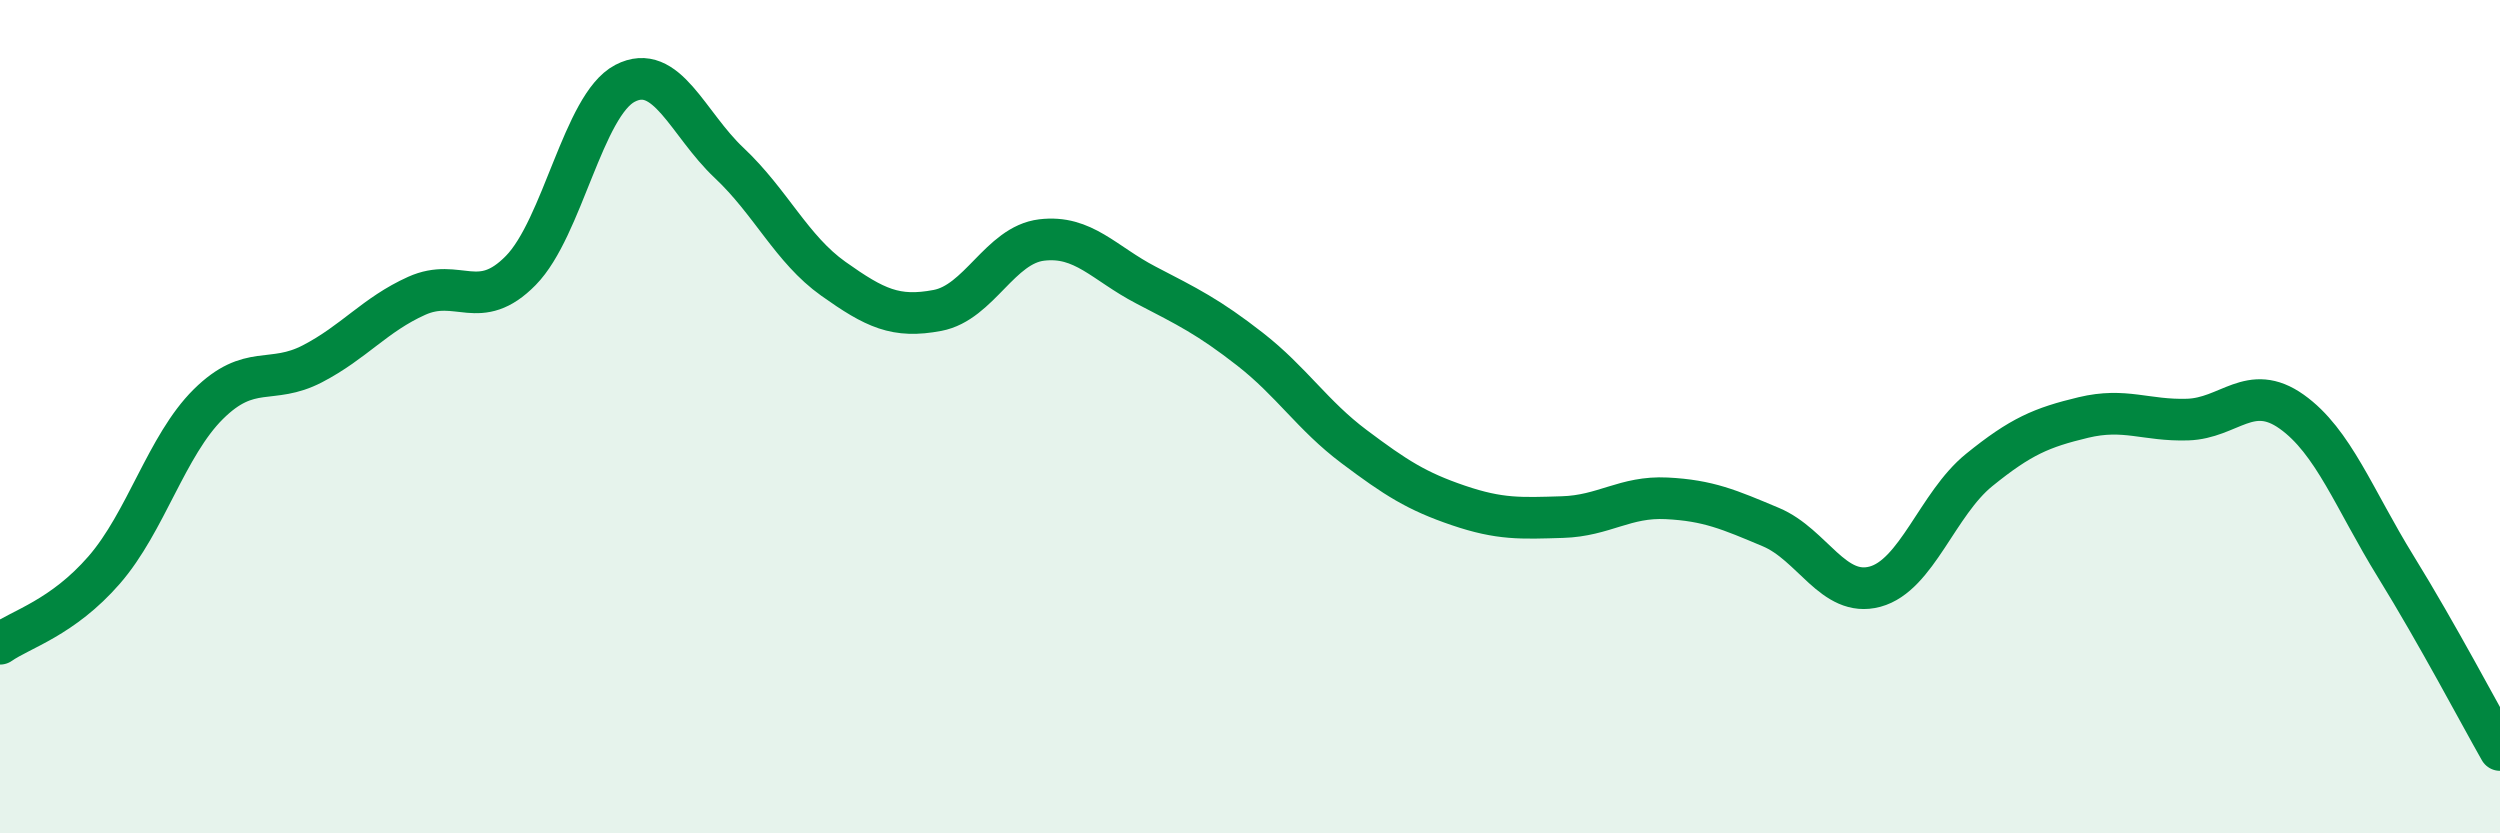
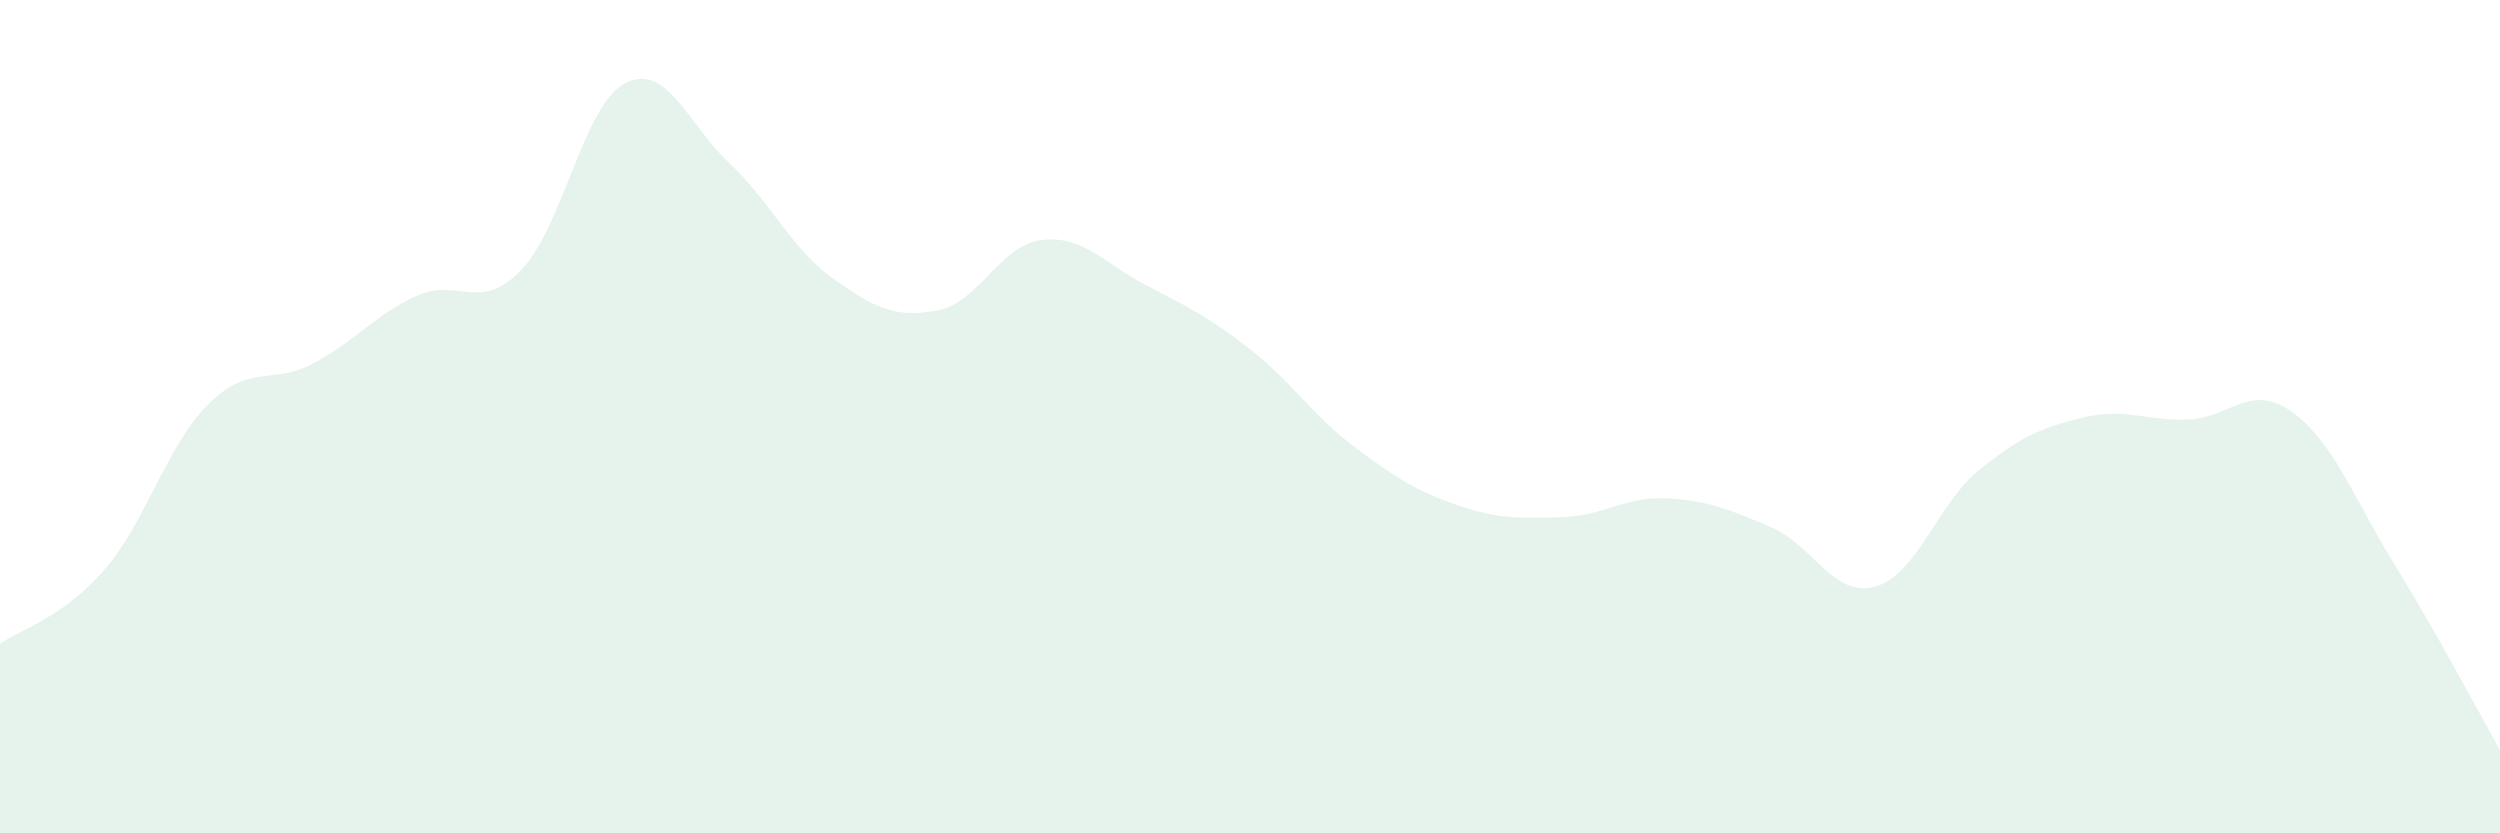
<svg xmlns="http://www.w3.org/2000/svg" width="60" height="20" viewBox="0 0 60 20">
  <path d="M 0,15.45 C 0.5,15.1 1.5,14.83 2.5,13.68 C 3.5,12.53 4,10.69 5,9.7 C 6,8.71 6.5,9.25 7.5,8.73 C 8.5,8.21 9,7.55 10,7.1 C 11,6.65 11.5,7.51 12.5,6.49 C 13.5,5.47 14,2.52 15,2 C 16,1.48 16.5,2.97 17.5,3.91 C 18.5,4.85 19,5.98 20,6.69 C 21,7.4 21.5,7.64 22.5,7.45 C 23.5,7.26 24,5.88 25,5.76 C 26,5.64 26.5,6.32 27.5,6.84 C 28.5,7.36 29,7.6 30,8.38 C 31,9.16 31.5,9.97 32.5,10.72 C 33.5,11.47 34,11.79 35,12.13 C 36,12.47 36.5,12.44 37.5,12.41 C 38.5,12.38 39,11.91 40,11.96 C 41,12.01 41.5,12.23 42.5,12.65 C 43.5,13.07 44,14.35 45,14.08 C 46,13.81 46.5,12.09 47.5,11.28 C 48.5,10.47 49,10.26 50,10.02 C 51,9.78 51.5,10.1 52.5,10.07 C 53.5,10.04 54,9.17 55,9.88 C 56,10.59 56.5,11.98 57.5,13.6 C 58.5,15.22 59.5,17.12 60,18L60 20L0 20Z" fill="#008740" opacity="0.1" stroke-linecap="round" stroke-linejoin="round" />
-   <path d="M 0,15.45 C 0.5,15.1 1.5,14.83 2.5,13.68 C 3.5,12.53 4,10.69 5,9.7 C 6,8.71 6.5,9.25 7.5,8.73 C 8.5,8.21 9,7.55 10,7.1 C 11,6.65 11.5,7.51 12.5,6.49 C 13.5,5.47 14,2.52 15,2 C 16,1.48 16.5,2.97 17.5,3.91 C 18.5,4.85 19,5.98 20,6.69 C 21,7.4 21.5,7.64 22.5,7.45 C 23.5,7.26 24,5.88 25,5.76 C 26,5.64 26.5,6.32 27.5,6.84 C 28.5,7.36 29,7.6 30,8.38 C 31,9.16 31.5,9.97 32.5,10.72 C 33.5,11.47 34,11.79 35,12.13 C 36,12.47 36.5,12.44 37.5,12.41 C 38.5,12.38 39,11.91 40,11.96 C 41,12.01 41.5,12.23 42.5,12.65 C 43.5,13.07 44,14.35 45,14.08 C 46,13.81 46.5,12.09 47.5,11.28 C 48.5,10.47 49,10.26 50,10.02 C 51,9.78 51.5,10.1 52.5,10.07 C 53.5,10.04 54,9.17 55,9.88 C 56,10.59 56.5,11.98 57.5,13.6 C 58.5,15.22 59.5,17.12 60,18" stroke="#008740" stroke-width="1" fill="none" stroke-linecap="round" stroke-linejoin="round" />
</svg>